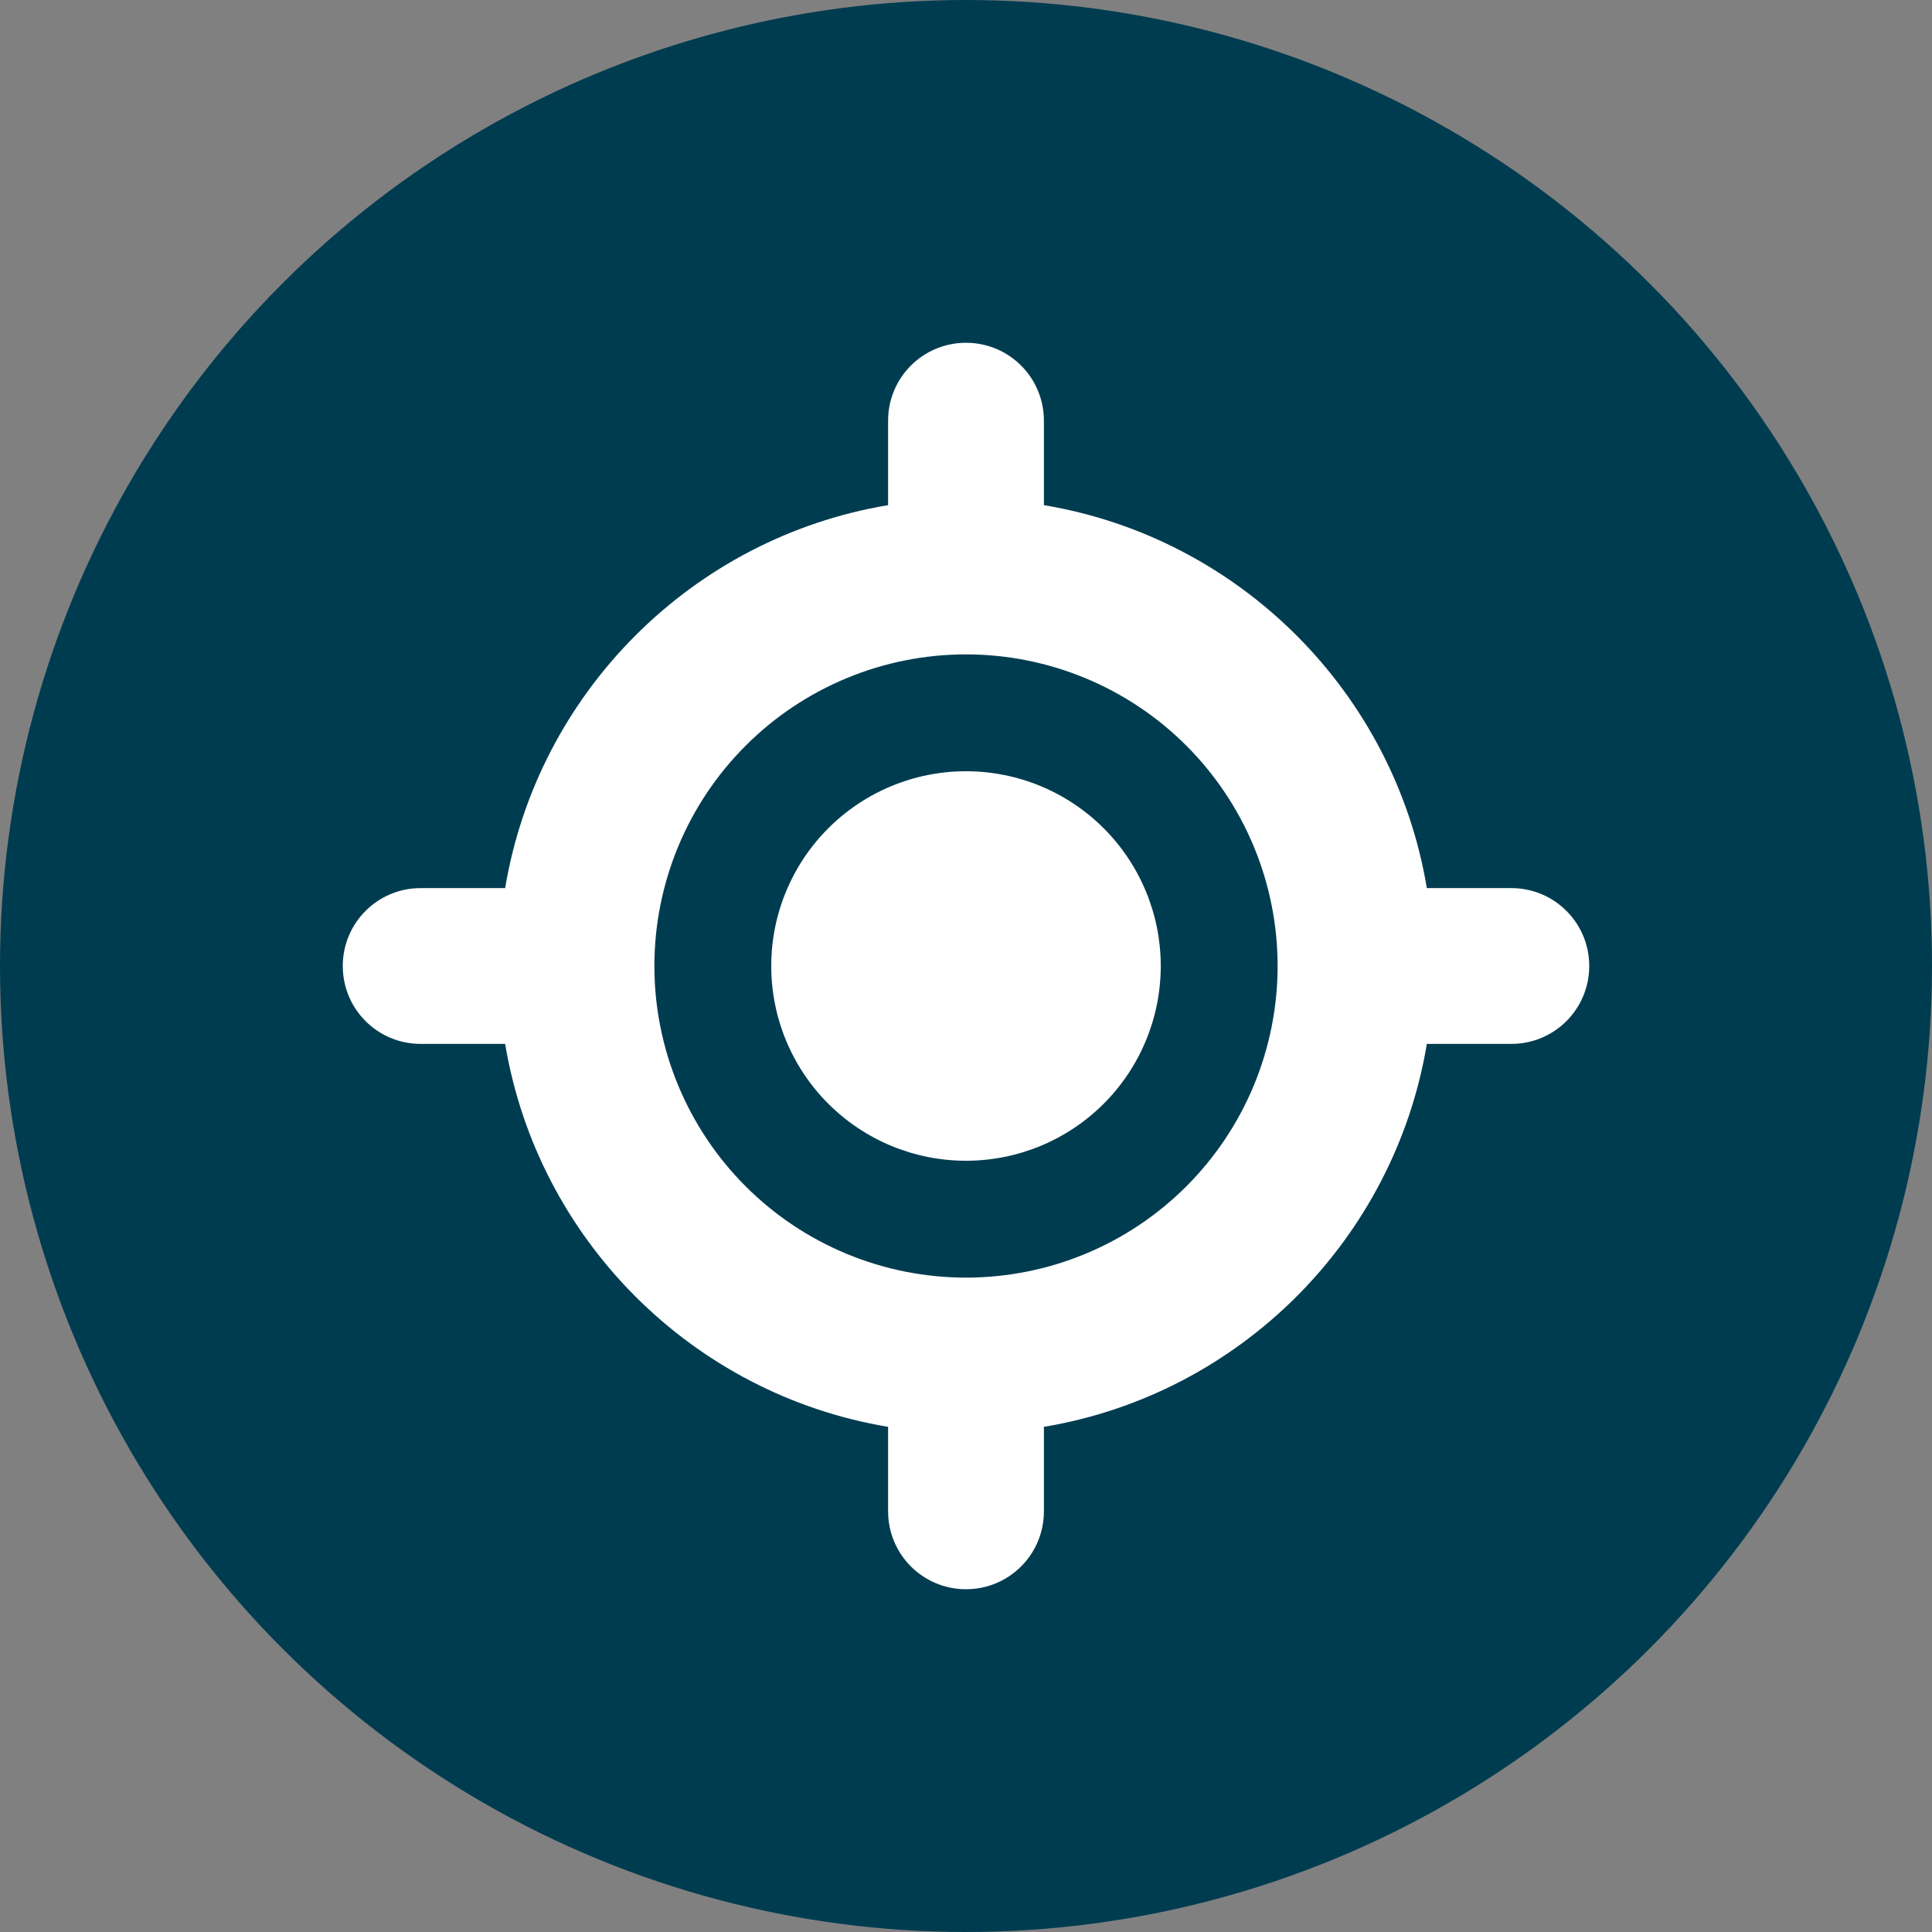
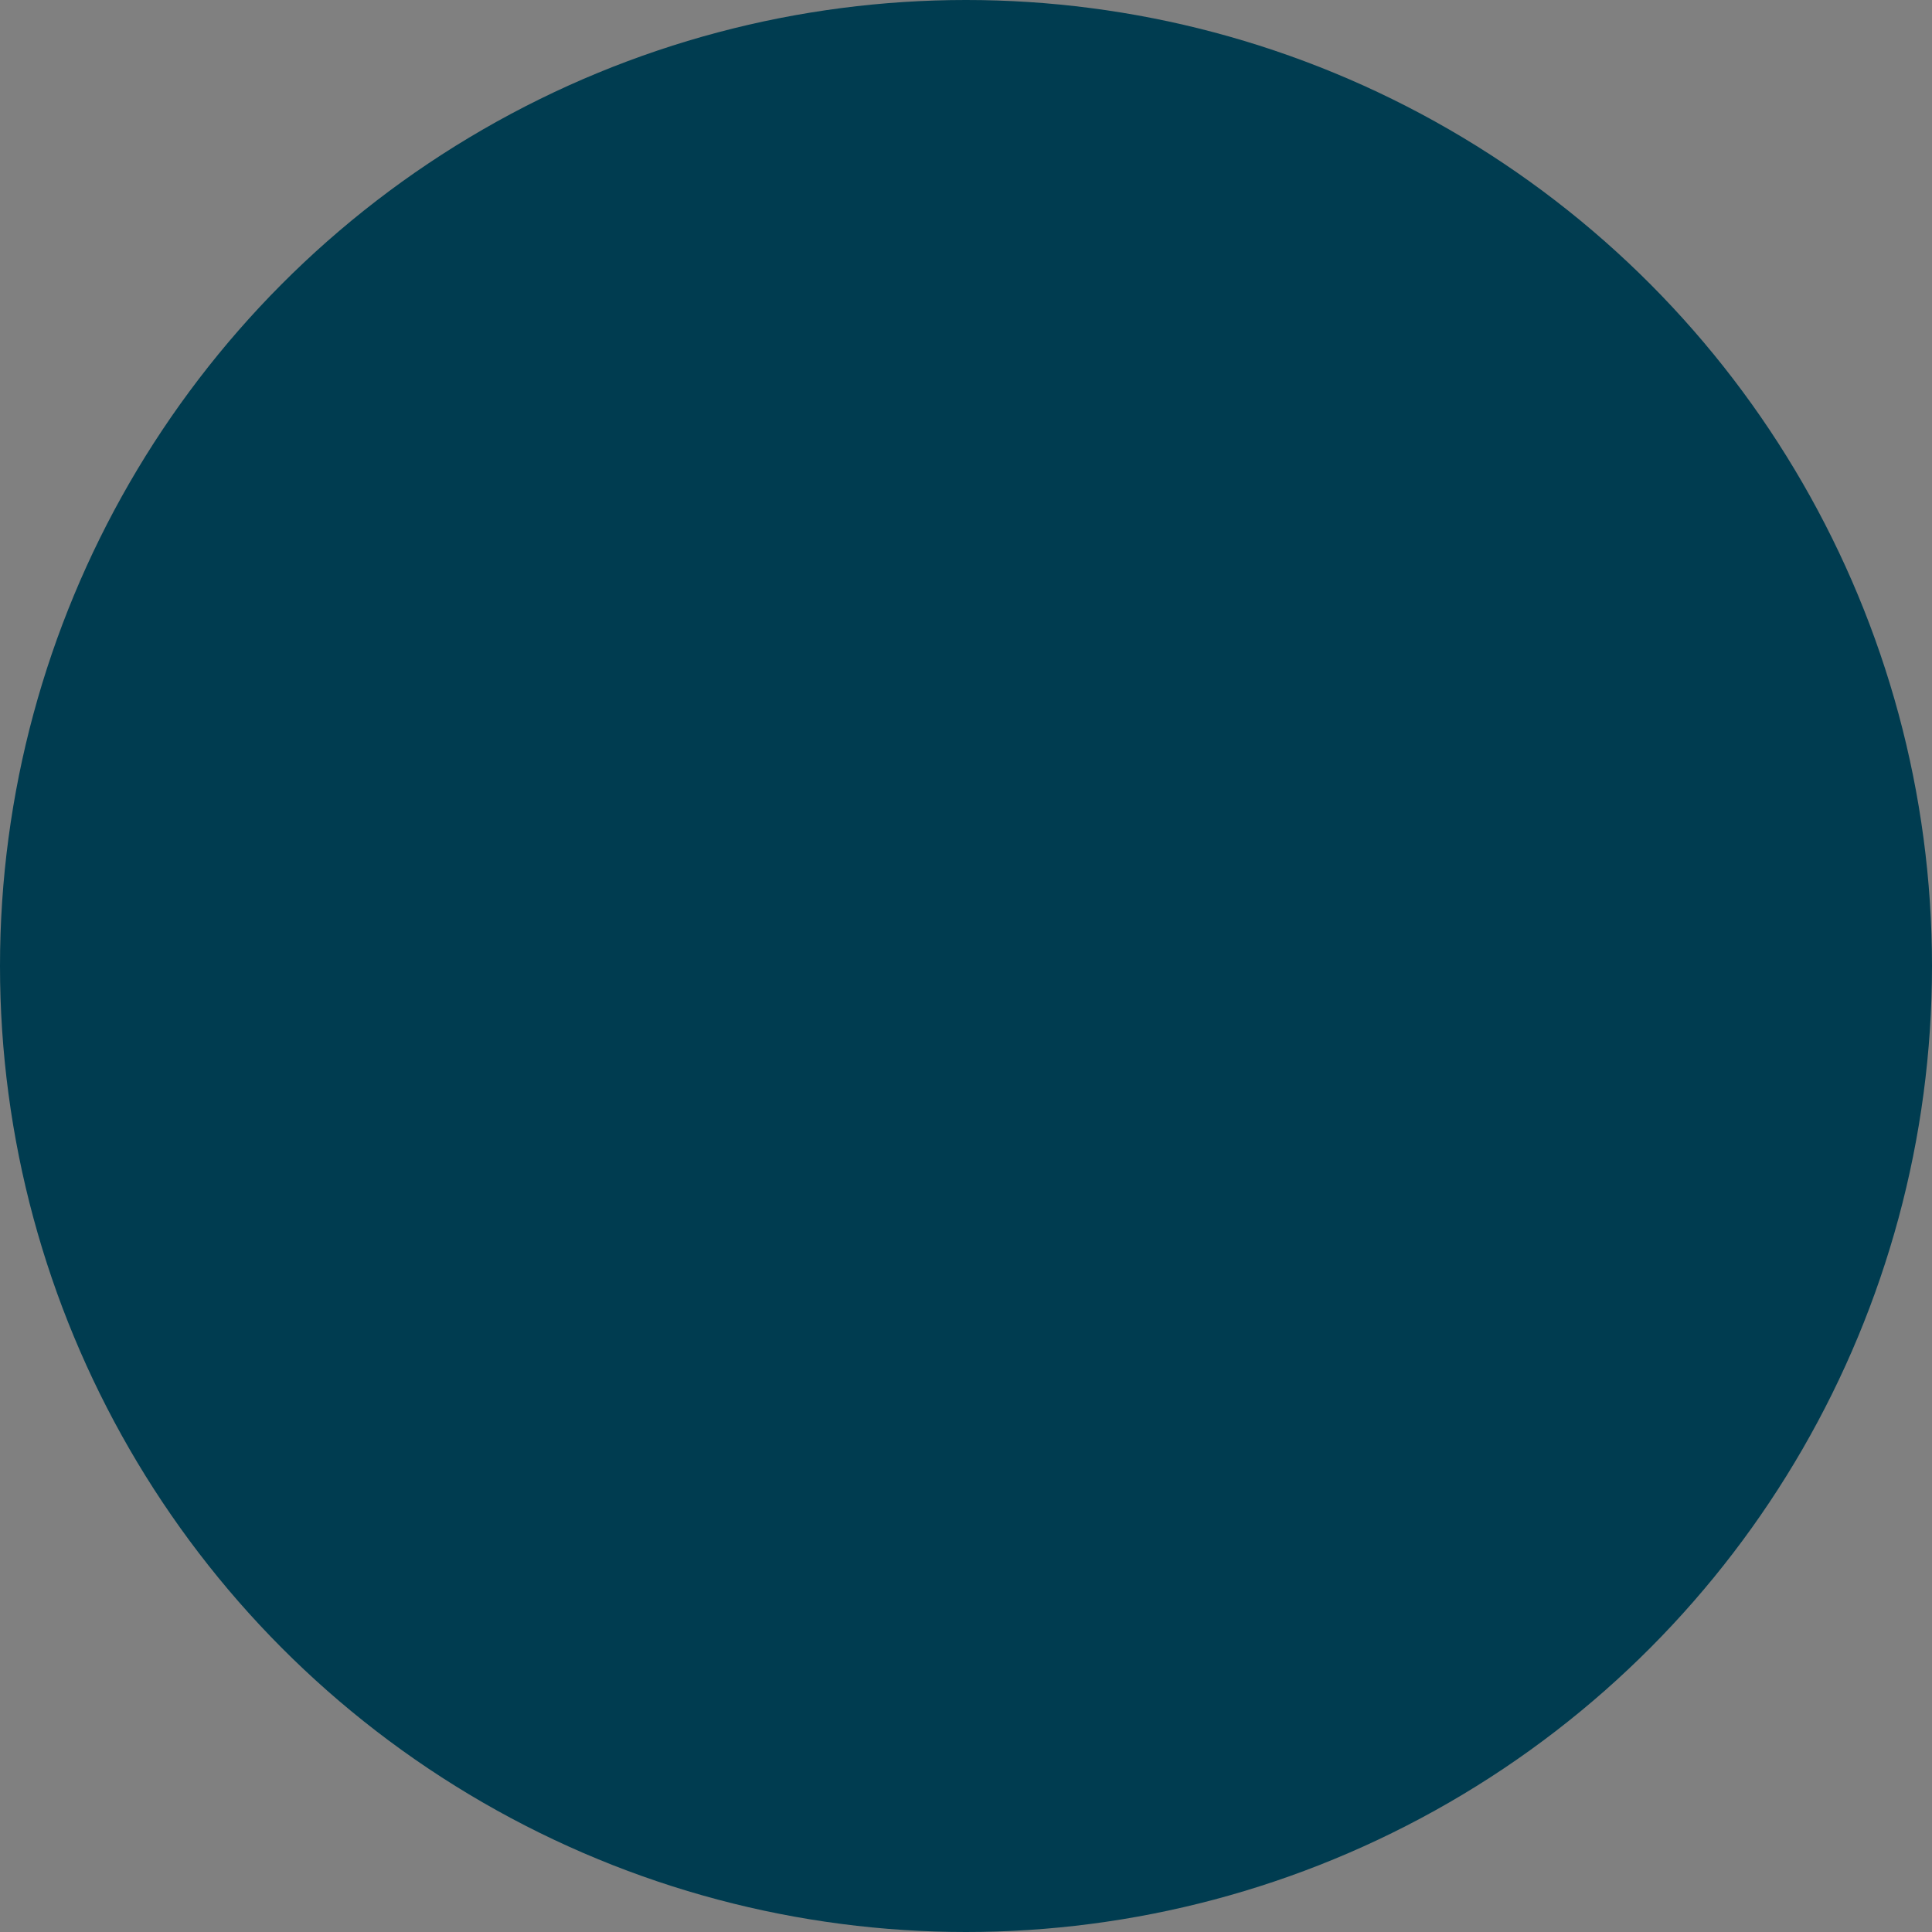
<svg xmlns="http://www.w3.org/2000/svg" width="124" height="124" viewBox="0 0 124 124" fill="none">
  <rect x="0" y="0" width="124" height="124" fill="#808080" stroke="none" />
  <circle cx="62" cy="62" r="62" fill="#003C50" />
-   <path d="M62 22C64.766 22 67 24.234 67 27V32.422C79.562 34.516 89.484 44.438 91.578 57H97C99.766 57 102 59.234 102 62C102 64.766 99.766 67 97 67H91.578C89.484 79.562 79.562 89.484 67 91.578V97C67 99.766 64.766 102 62 102C59.234 102 57 99.766 57 97V91.578C44.438 89.484 34.516 79.562 32.422 67H27C24.234 67 22 64.766 22 62C22 59.234 24.234 57 27 57H32.422C34.516 44.438 44.438 34.516 57 32.422V27C57 24.234 59.234 22 62 22ZM42 62C42 67.304 44.107 72.391 47.858 76.142C51.609 79.893 56.696 82 62 82C67.304 82 72.391 79.893 76.142 76.142C79.893 72.391 82 67.304 82 62C82 56.696 79.893 51.609 76.142 47.858C72.391 44.107 67.304 42 62 42C56.696 42 51.609 44.107 47.858 47.858C44.107 51.609 42 56.696 42 62ZM62 49.5C65.315 49.5 68.495 50.817 70.839 53.161C73.183 55.505 74.5 58.685 74.5 62C74.5 65.315 73.183 68.495 70.839 70.839C68.495 73.183 65.315 74.5 62 74.5C58.685 74.5 55.505 73.183 53.161 70.839C50.817 68.495 49.5 65.315 49.5 62C49.5 58.685 50.817 55.505 53.161 53.161C55.505 50.817 58.685 49.5 62 49.5Z" fill="white" />
</svg>